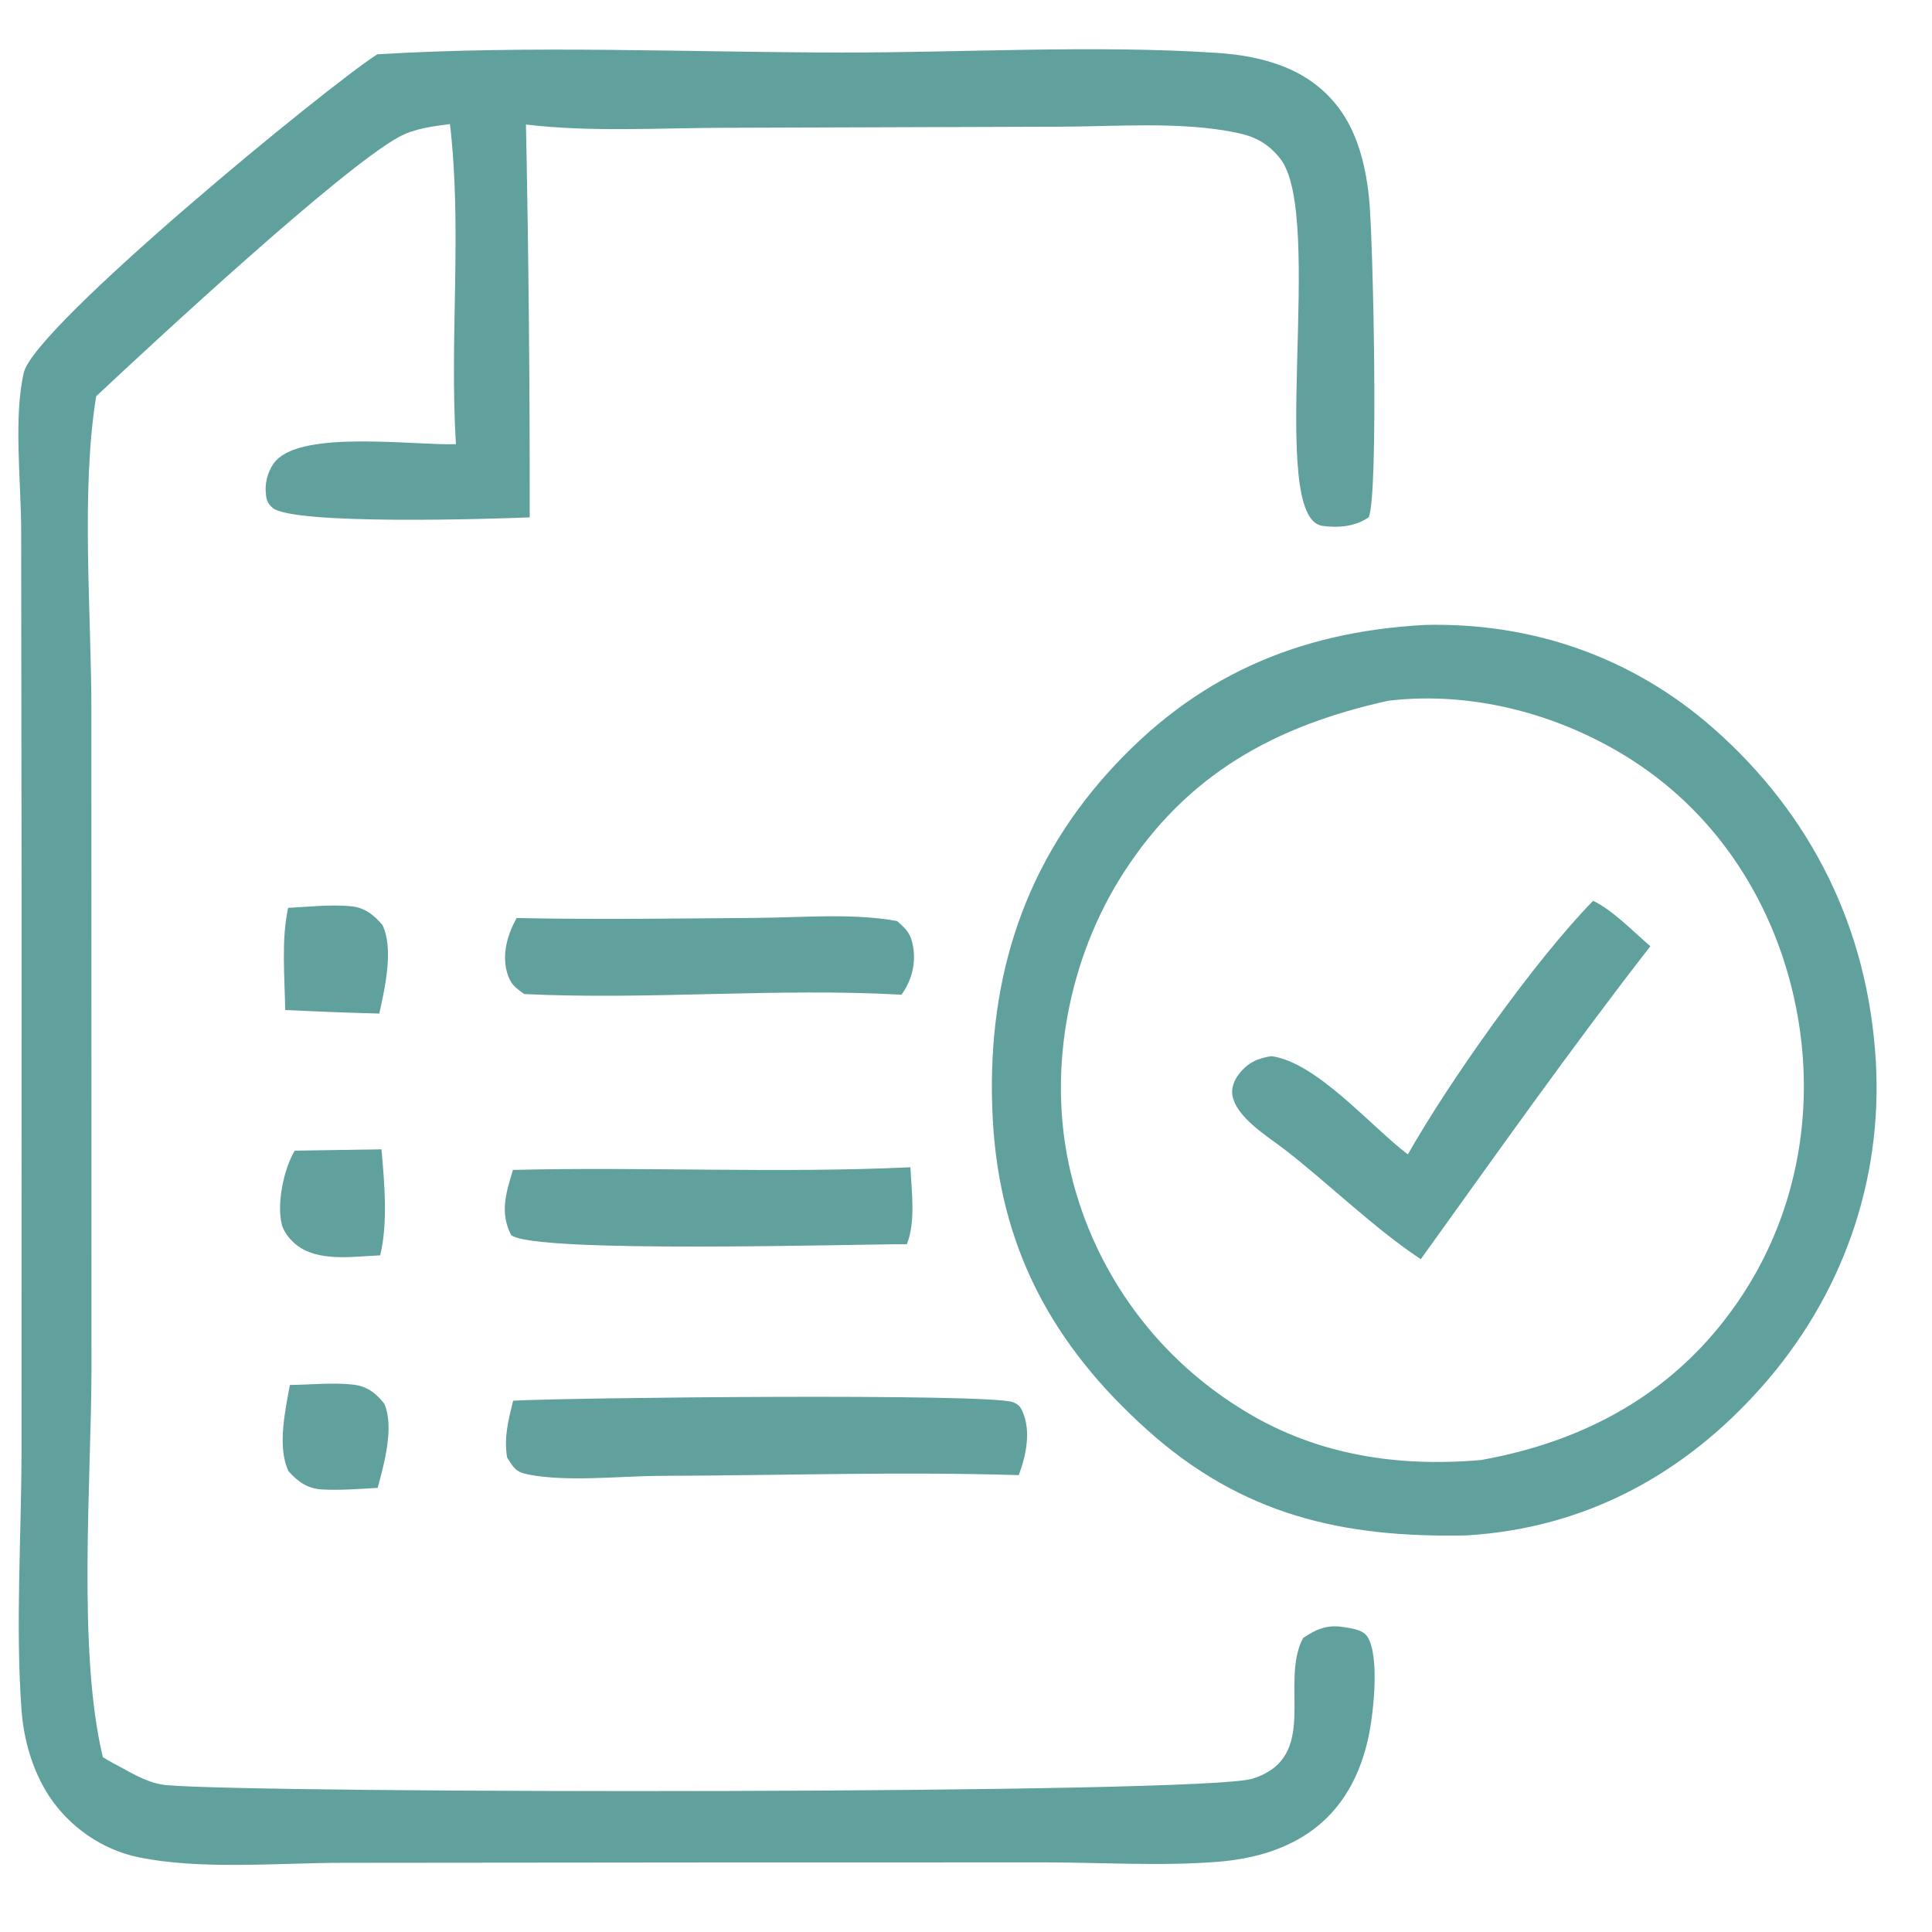
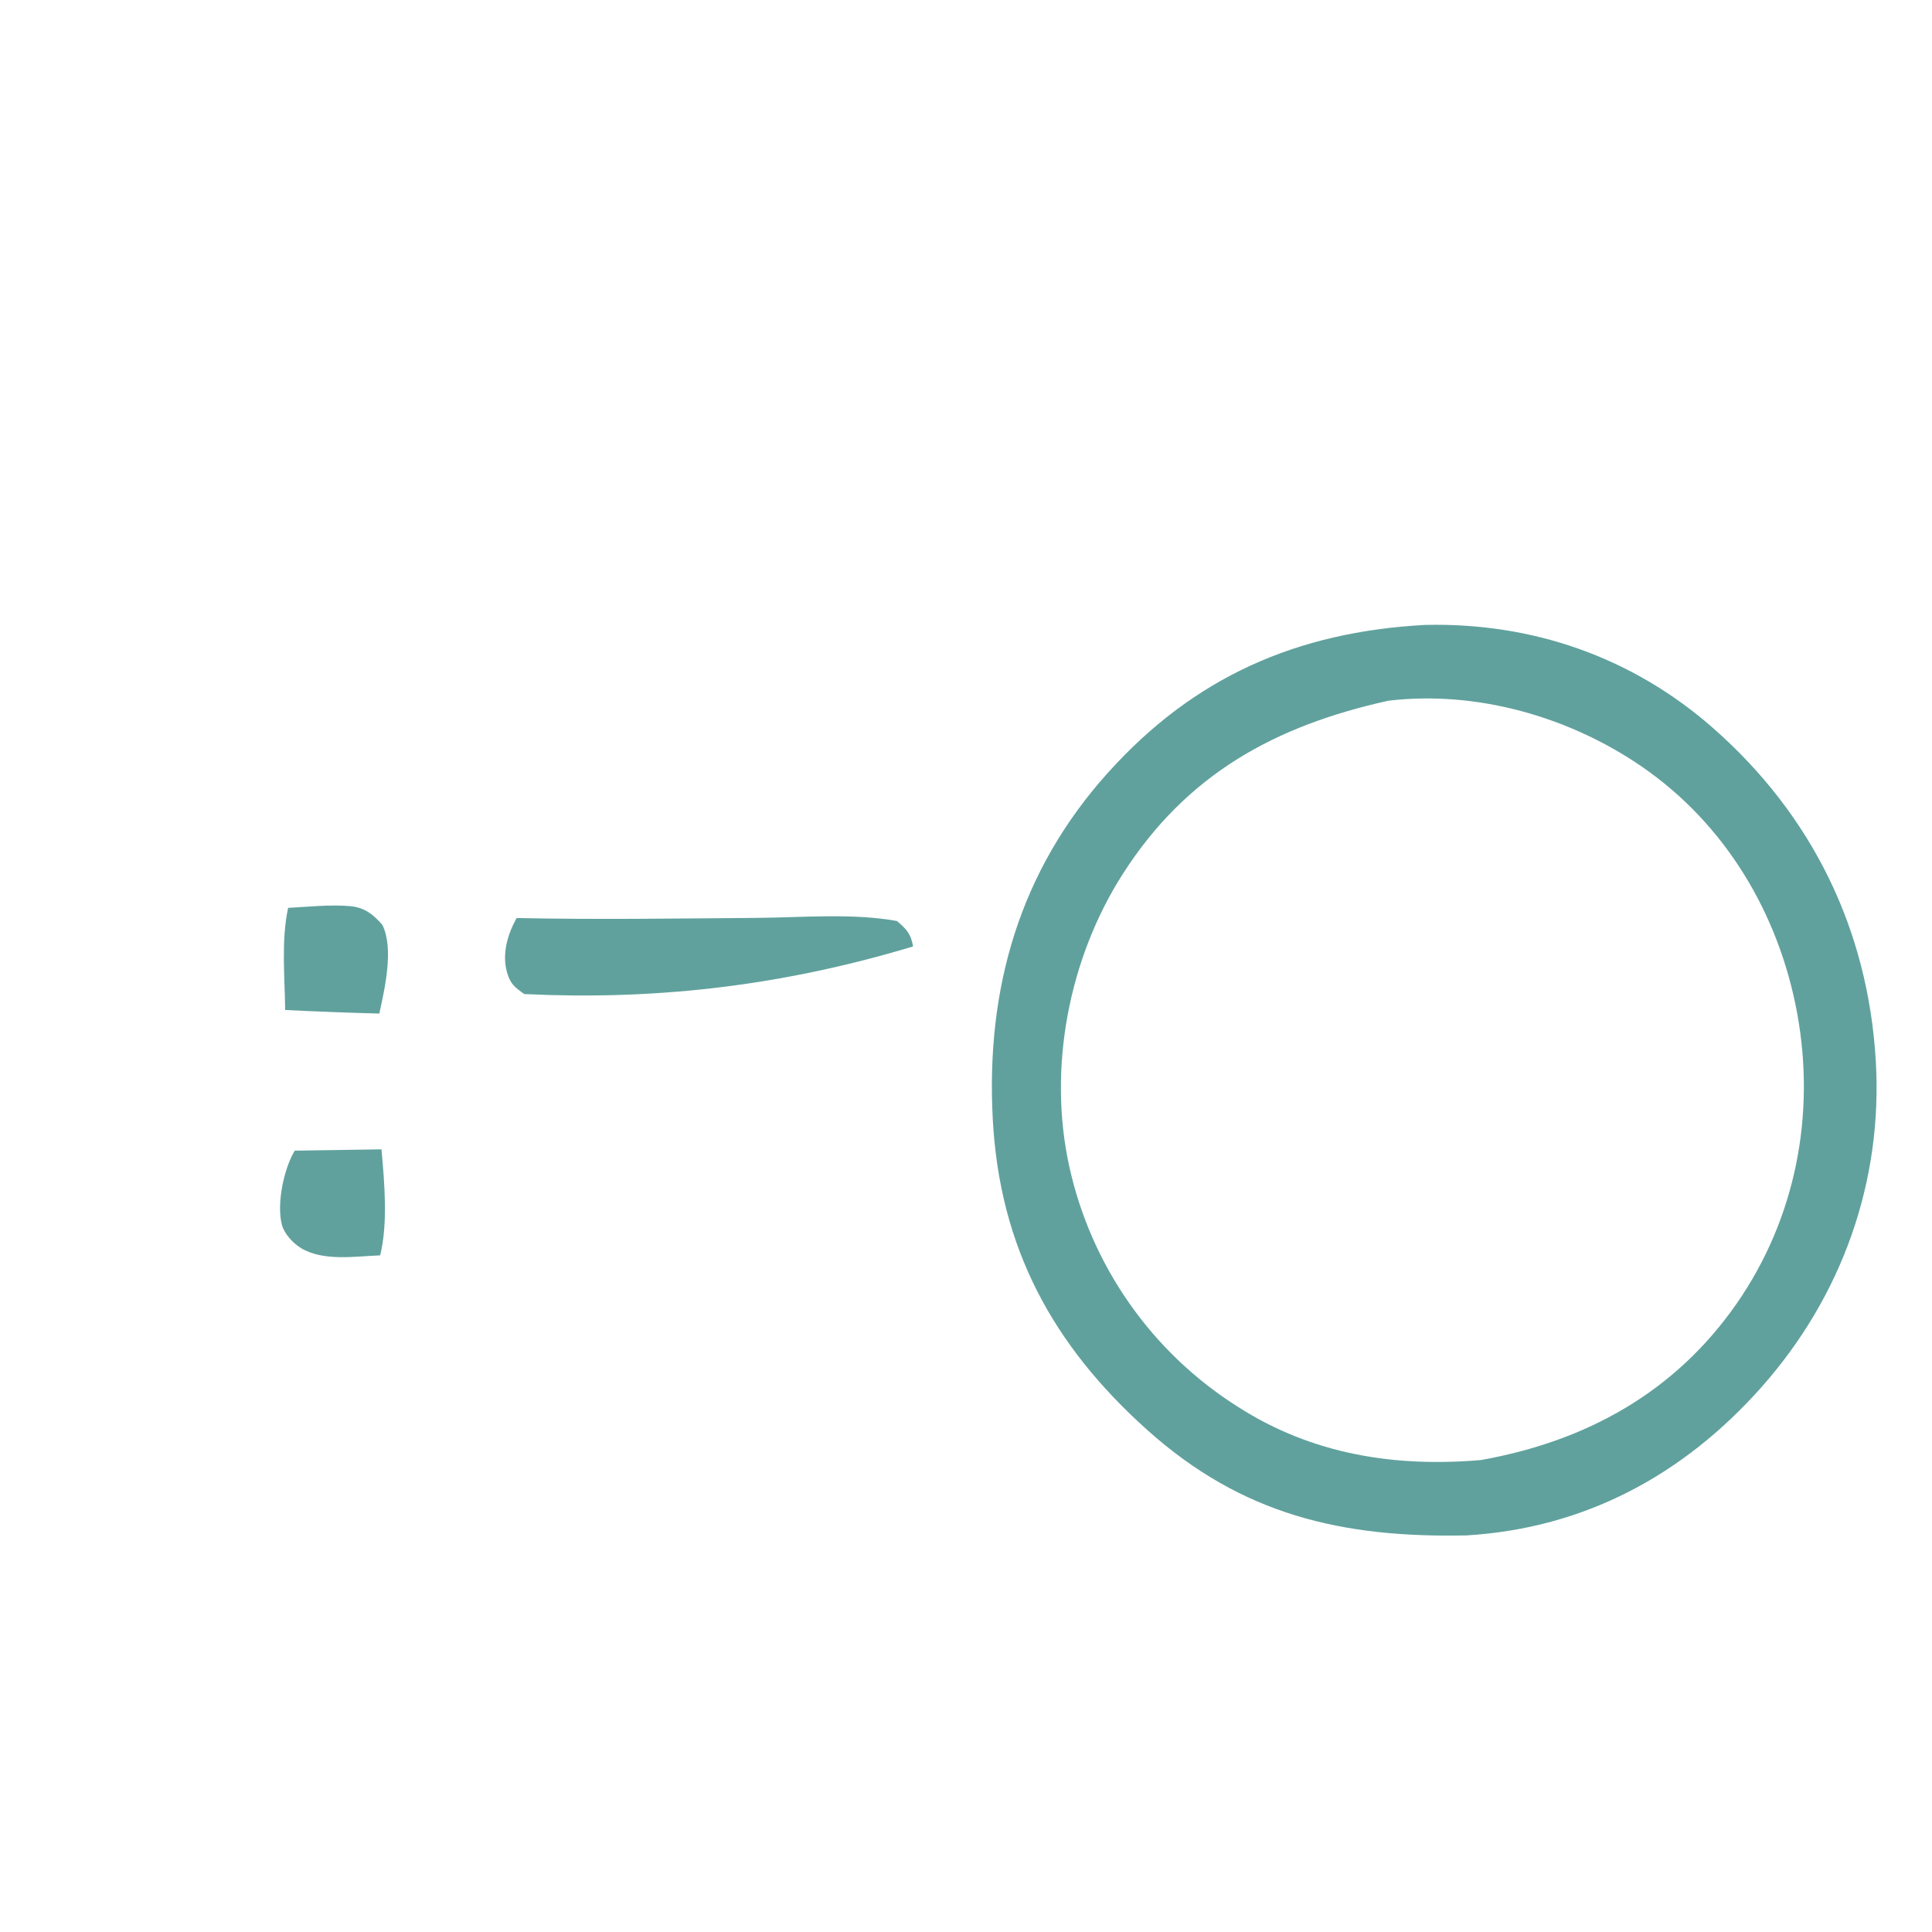
<svg xmlns="http://www.w3.org/2000/svg" width="448" height="448">
-   <path fill="#60A19D" transform="matrix(4.978 0 0 4.978 0 0)" d="M13.504 64.515C14.452 64.503 15.508 64.393 16.447 64.498C17.095 64.57 17.503 64.888 17.898 65.383C18.38 66.459 17.89 68.21 17.591 69.309C16.742 69.354 15.858 69.43 15.01 69.382C14.328 69.343 13.881 69.03 13.441 68.533C12.905 67.423 13.286 65.695 13.504 64.515Z" />
  <path fill="#60A19D" transform="matrix(4.978 0 0 4.978 0 0)" d="M13.728 53.6L17.77 53.538C17.908 55.077 18.078 56.975 17.709 58.477C16.547 58.522 15.081 58.763 14.04 58.15C13.656 57.924 13.236 57.472 13.126 57.032C12.884 56.062 13.219 54.451 13.728 53.6Z" />
  <path fill="#60A19D" transform="matrix(4.978 0 0 4.978 0 0)" d="M13.422 42.29C14.351 42.241 15.384 42.128 16.31 42.21C16.973 42.268 17.394 42.597 17.814 43.087C18.353 44.2 17.925 46.037 17.669 47.214Q15.475 47.155 13.284 47.048C13.265 45.516 13.094 43.788 13.422 42.29Z" />
-   <path fill="#60A19D" transform="matrix(4.978 0 0 4.978 0 0)" d="M23.896 54.497C30.061 54.343 36.245 54.664 42.409 54.373C42.46 55.507 42.664 56.891 42.244 57.958C39.927 57.946 24.868 58.405 23.81 57.531C23.274 56.484 23.57 55.565 23.896 54.497Z" />
-   <path fill="#60A19D" transform="matrix(4.978 0 0 4.978 0 0)" d="M24.065 42.763C27.788 42.842 31.531 42.785 35.255 42.757C37.382 42.74 39.697 42.526 41.784 42.903C42.224 43.285 42.428 43.483 42.533 44.087C42.675 44.904 42.458 45.693 41.992 46.335C36.152 46.009 30.258 46.586 24.421 46.305C23.986 45.99 23.775 45.844 23.62 45.301C23.373 44.437 23.644 43.519 24.065 42.763Z" />
-   <path fill="#60A19D" transform="matrix(4.978 0 0 4.978 0 0)" d="M23.903 65.247C26.39 65.103 46.13 64.893 47.187 65.318C47.43 65.415 47.52 65.506 47.626 65.74C48.04 66.659 47.796 67.811 47.456 68.714C41.922 68.543 36.331 68.731 30.791 68.748C28.897 68.753 26.452 69.044 24.614 68.686C24.014 68.57 23.944 68.379 23.623 67.899C23.467 66.954 23.679 66.158 23.903 65.247Z" />
-   <path fill="#60A19D" transform="matrix(4.978 0 0 4.978 0 0)" d="M17.573 2.53C24.71 2.097 32.038 2.439 39.194 2.447C44.961 2.453 50.926 2.088 56.671 2.462C57.75 2.532 58.825 2.712 59.833 3.116C61.318 3.712 62.434 4.779 63.065 6.258C63.477 7.223 63.681 8.266 63.781 9.307C63.96 11.18 64.224 22.942 63.761 24.093C63.144 24.522 62.366 24.601 61.605 24.497C58.965 24.136 61.759 10.046 59.624 7.374C59.07 6.68 58.465 6.36 57.6 6.181C54.999 5.642 51.975 5.899 49.322 5.902L33.648 5.953C30.637 5.963 27.489 6.158 24.5 5.801Q24.686 14.95 24.675 24.1C22.806 24.179 13.65 24.459 12.7 23.658C12.425 23.426 12.397 23.215 12.375 22.871C12.345 22.398 12.533 21.803 12.858 21.454C14.174 20.039 19.226 20.748 21.238 20.692C20.931 15.74 21.538 10.72 20.96 5.778C20.157 5.885 19.3 5.986 18.581 6.381C15.857 7.879 7.202 15.907 4.479 18.459C3.761 22.925 4.258 28.535 4.257 33.096L4.261 63.875C4.242 69.101 3.609 76.975 4.793 81.854C5.07 82.026 5.362 82.18 5.648 82.335C6.319 82.698 6.992 83.088 7.766 83.156C12.192 83.546 56.015 83.59 58.344 82.854C61.523 81.85 59.575 78.42 60.699 76.304C61.306 75.894 61.802 75.67 62.574 75.79C62.946 75.848 63.478 75.91 63.693 76.236C64.272 77.116 63.979 79.734 63.782 80.737C63.412 82.627 62.549 84.312 60.908 85.41C59.7 86.219 58.254 86.596 56.818 86.717C54.182 86.939 51.407 86.757 48.758 86.754L33.099 86.757L15.972 86.773C12.938 86.774 9.398 87.118 6.438 86.511C4.757 86.166 3.209 85.083 2.277 83.648C1.509 82.468 1.102 81.037 1.001 79.639C0.716 75.698 1 71.527 1.002 67.56L1.006 42.014L0.986 24.686C0.985 22.495 0.623 19.451 1.109 17.356C1.606 15.212 15.216 4.041 17.573 2.53Z" />
+   <path fill="#60A19D" transform="matrix(4.978 0 0 4.978 0 0)" d="M24.065 42.763C27.788 42.842 31.531 42.785 35.255 42.757C37.382 42.74 39.697 42.526 41.784 42.903C42.224 43.285 42.428 43.483 42.533 44.087C36.152 46.009 30.258 46.586 24.421 46.305C23.986 45.99 23.775 45.844 23.62 45.301C23.373 44.437 23.644 43.519 24.065 42.763Z" />
  <path fill="#60A19D" transform="matrix(4.978 0 0 4.978 0 0)" d="M66.378 29.11C71.374 28.989 76.04 30.607 79.807 33.922C84.402 37.965 87.008 43.272 87.376 49.389C87.717 55.037 85.796 60.398 82.049 64.62C78.418 68.711 73.813 71.192 68.312 71.522C62.522 71.642 57.864 70.572 53.447 66.616C49.019 62.649 46.565 58.103 46.245 52.134C45.92 46.049 47.492 40.576 51.602 36.003C55.624 31.526 60.413 29.435 66.378 29.11ZM64.678 32.64C59.407 33.803 55.289 36.047 52.307 40.703C49.788 44.636 48.804 49.742 49.805 54.317Q49.993 55.178 50.265 56.015Q50.537 56.853 50.891 57.66Q51.245 58.466 51.677 59.234Q52.109 60.001 52.615 60.722Q53.121 61.443 53.695 62.111Q54.27 62.778 54.908 63.385Q55.546 63.992 56.241 64.533Q56.937 65.074 57.682 65.543C61.123 67.746 64.958 68.355 68.982 68.012C73.878 67.137 78.017 64.869 80.9 60.718C83.647 56.763 84.581 51.92 83.716 47.202C82.867 42.577 80.374 38.388 76.475 35.708C73.089 33.381 68.782 32.155 64.678 32.64Z" />
-   <path fill="#60A19D" transform="matrix(4.978 0 0 4.978 0 0)" d="M74.21 41.961C75.137 42.404 76.083 43.402 76.877 44.076C73.194 48.813 69.687 53.78 66.182 58.656C63.967 57.181 61.957 55.187 59.84 53.544C59.05 52.936 57.577 52.052 57.406 51.011C57.351 50.676 57.493 50.324 57.697 50.054C58.112 49.503 58.562 49.302 59.226 49.197C61.338 49.488 63.839 52.453 65.58 53.774C67.507 50.374 71.498 44.732 74.21 41.961Z" />
</svg>